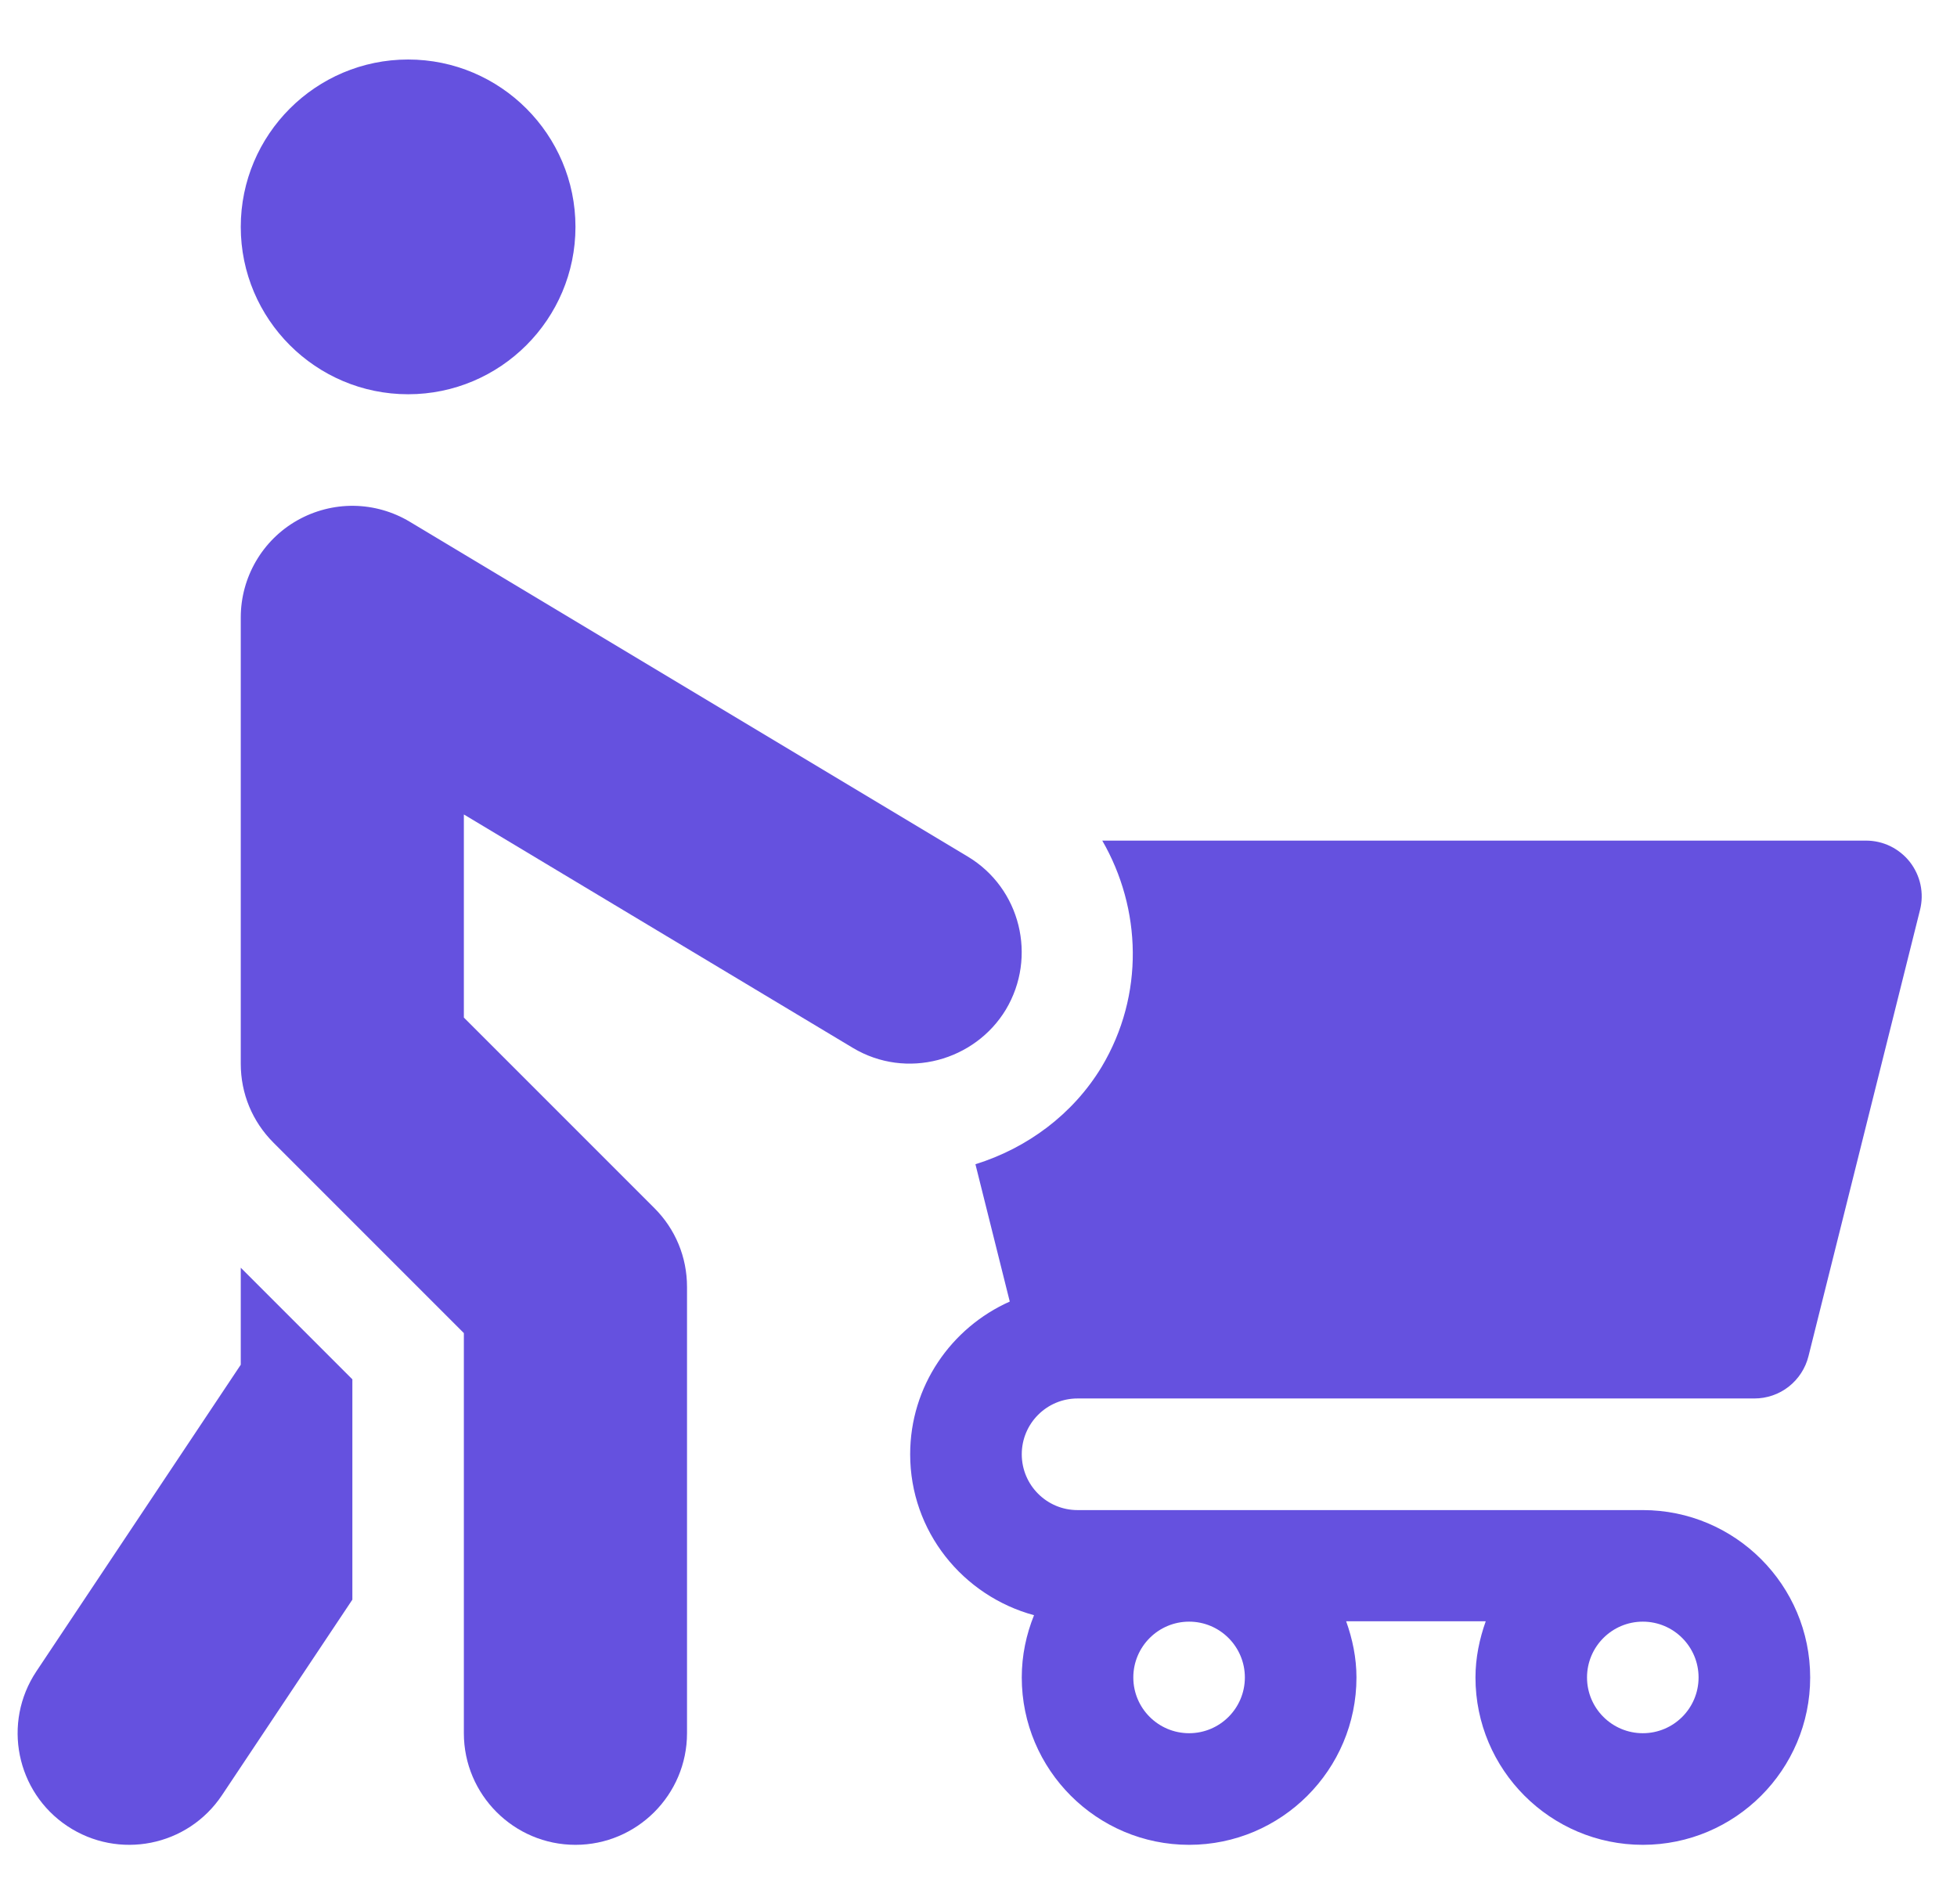
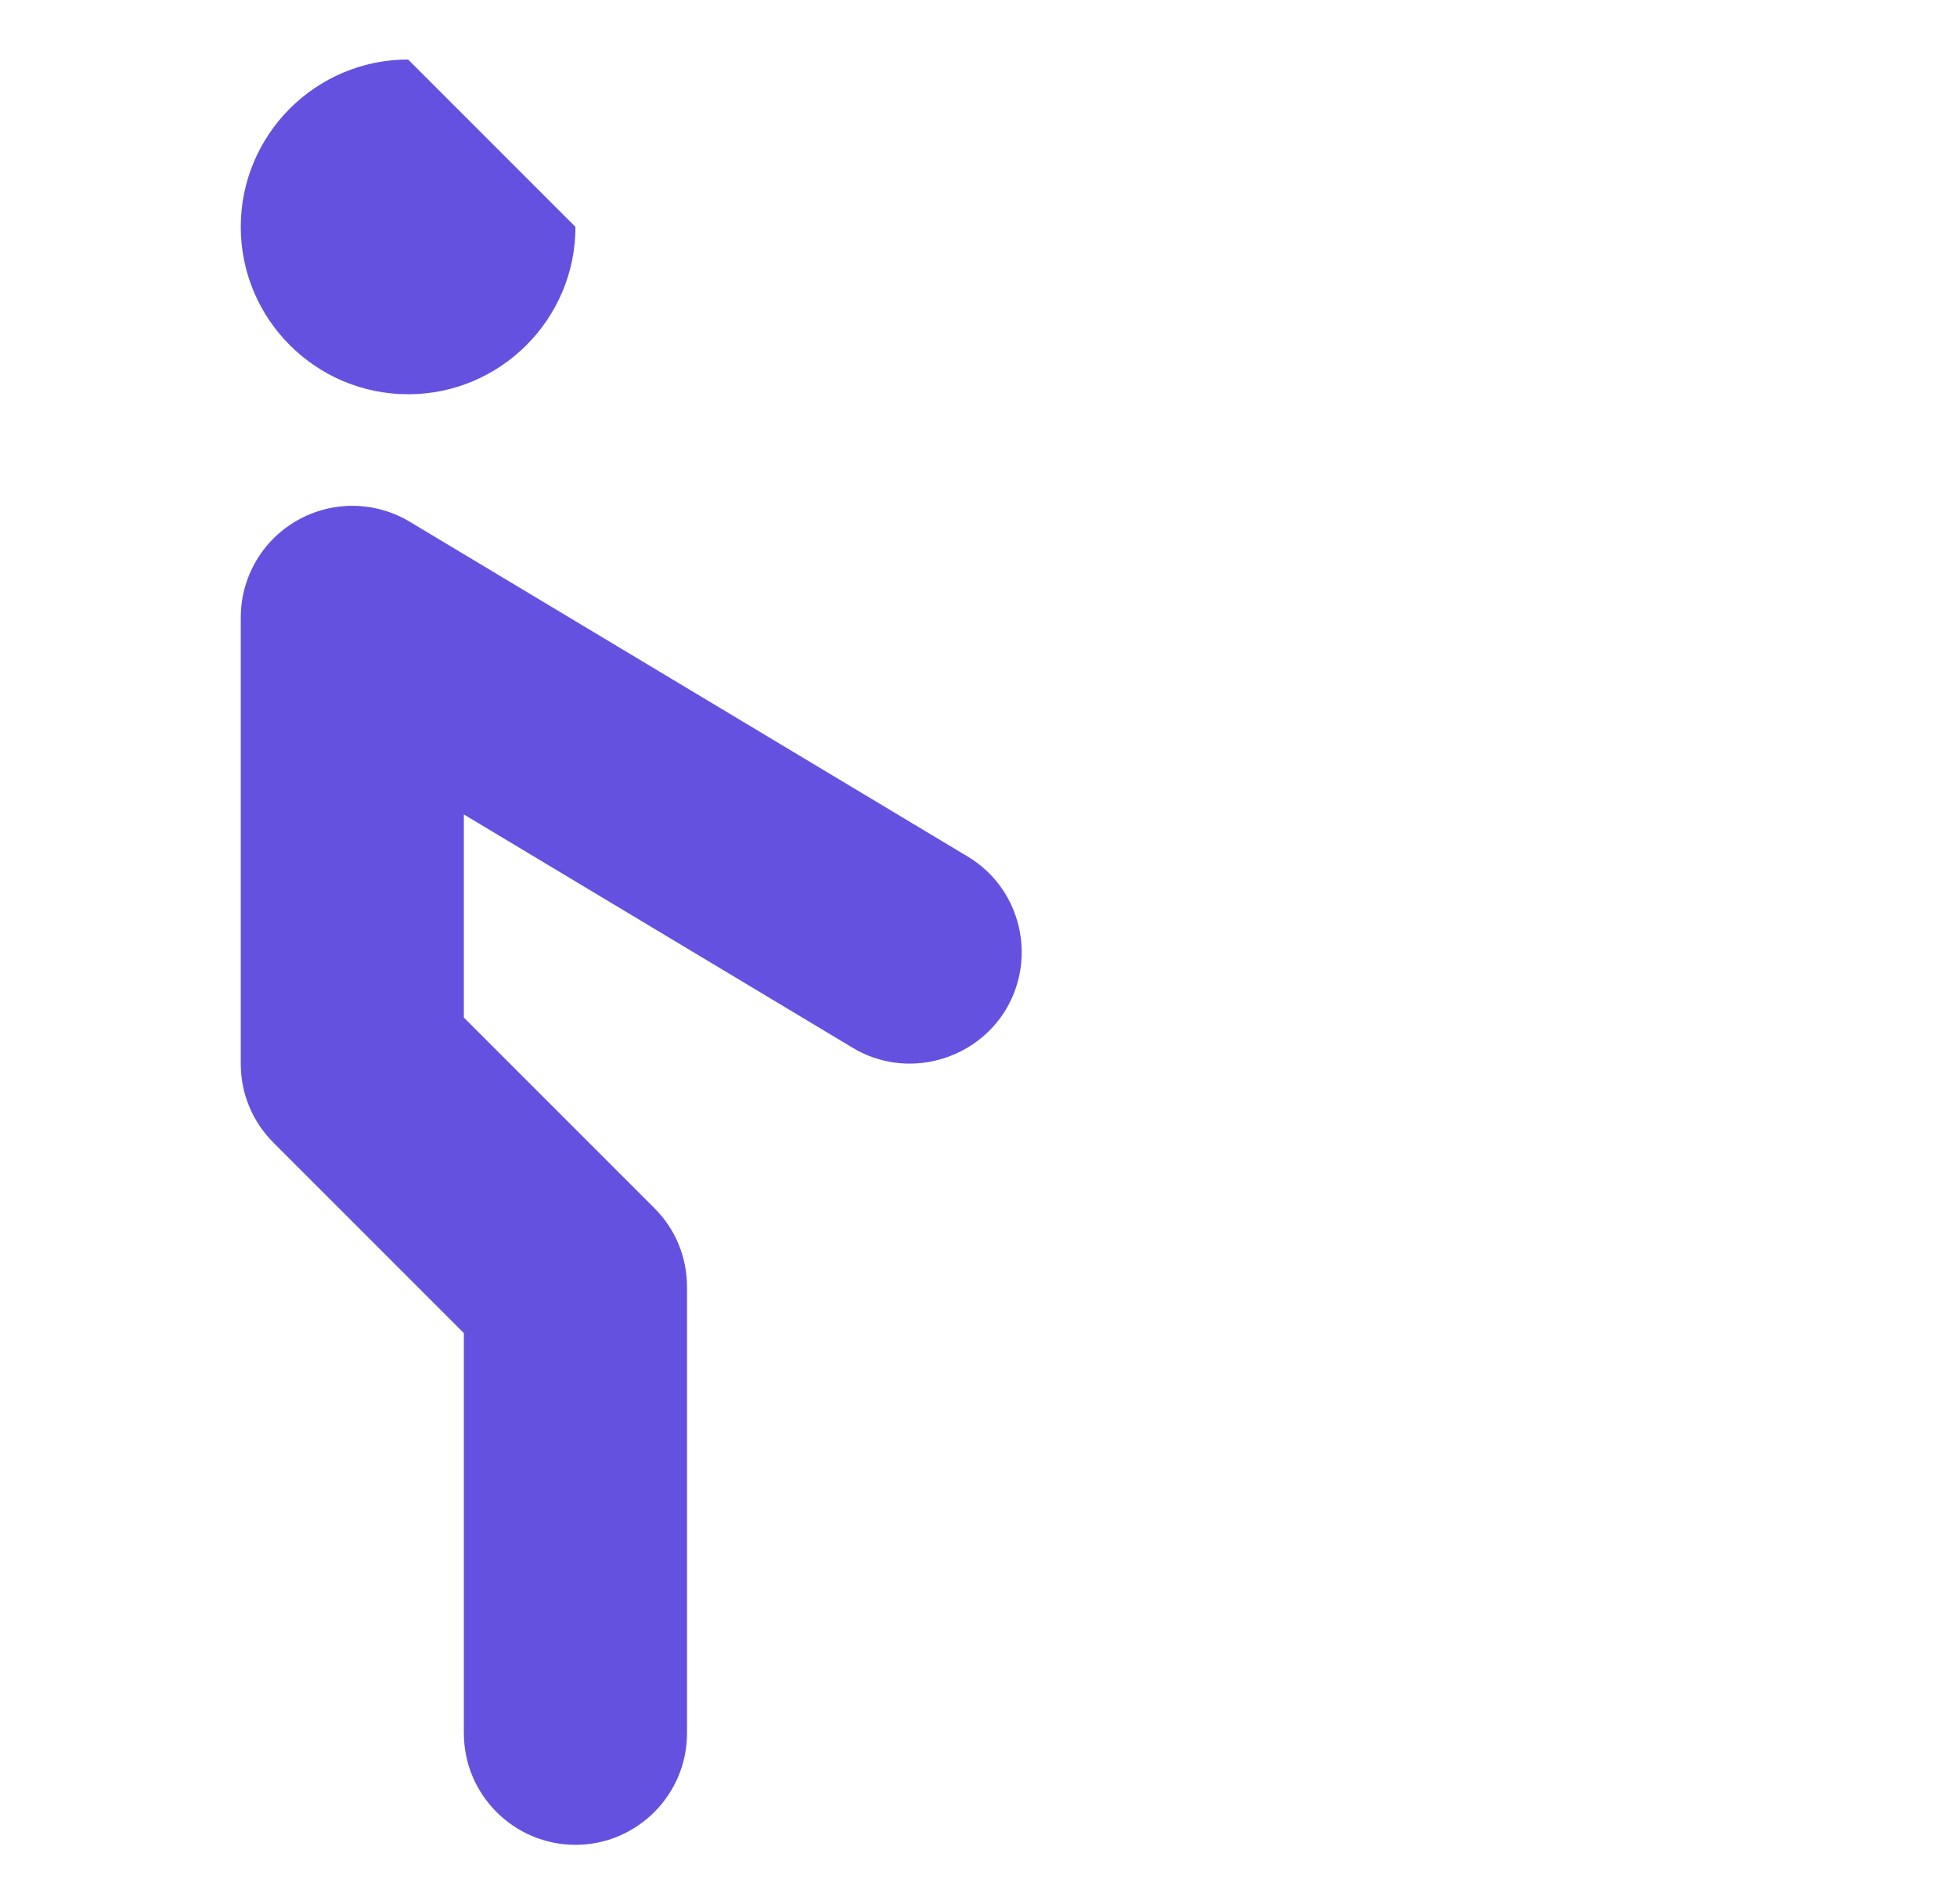
<svg xmlns="http://www.w3.org/2000/svg" width="37" height="36" viewBox="0 0 37 36" fill="none">
  <g clip-path="url(#clip0_9834_3157)">
-     <path d="M7.716 1.125C5.971 1.125 4.552 2.544 4.552 4.289C4.552 6.034 5.971 7.453 7.716 7.453C9.461 7.453 10.88 6.034 10.88 4.289C10.88 2.544 9.461 1.125 7.716 1.125ZM18.294 16.191L7.747 9.863C7.427 9.671 7.061 9.567 6.687 9.562C6.314 9.558 5.946 9.653 5.621 9.837C4.962 10.209 4.552 10.913 4.552 11.672V20.109C4.552 20.673 4.771 21.202 5.17 21.601L8.77 25.201V32.765C8.77 33.928 9.717 34.875 10.88 34.875C12.043 34.875 12.989 33.928 12.989 32.765V24.328C12.989 23.765 12.77 23.235 12.371 22.837L8.77 19.236V15.397L16.122 19.808C17.142 20.42 18.435 20.05 19.017 19.086C19.612 18.091 19.297 16.791 18.294 16.191Z" fill="#6551DF" />
-     <path d="M4.552 23.965V25.799L0.688 31.595C0.038 32.571 0.309 33.878 1.272 34.52C2.239 35.164 3.548 34.91 4.198 33.935L6.662 30.24V26.075L4.552 23.965ZM20.372 26.437H33.169C33.404 26.437 33.633 26.359 33.818 26.214C34.003 26.069 34.135 25.866 34.192 25.638L36.301 17.201C36.34 17.045 36.343 16.883 36.31 16.726C36.277 16.57 36.208 16.423 36.11 16.296C36.011 16.17 35.885 16.068 35.741 15.997C35.597 15.927 35.439 15.891 35.278 15.891H20.84C21.581 17.174 21.642 18.806 20.828 20.169C20.285 21.067 19.421 21.704 18.442 22.009L19.091 24.605C17.984 25.098 17.208 26.204 17.208 27.492C17.208 28.951 18.205 30.169 19.55 30.534C19.403 30.898 19.318 31.294 19.318 31.711C19.318 33.456 20.737 34.875 22.482 34.875C24.226 34.875 25.646 33.456 25.646 31.711C25.646 31.339 25.57 30.981 25.451 30.649H28.09C27.972 30.981 27.896 31.339 27.896 31.711C27.896 33.456 29.315 34.875 31.06 34.875C32.805 34.875 34.224 33.456 34.224 31.711C34.224 29.966 32.805 28.547 31.06 28.547H20.372C19.79 28.547 19.318 28.074 19.318 27.492C19.318 26.91 19.79 26.437 20.372 26.437ZM31.06 30.656C31.642 30.656 32.114 31.129 32.114 31.711C32.114 32.293 31.642 32.765 31.06 32.765C30.478 32.765 30.005 32.293 30.005 31.711C30.005 31.129 30.478 30.656 31.06 30.656ZM22.482 30.656C23.064 30.656 23.536 31.129 23.536 31.711C23.536 32.293 23.064 32.765 22.482 32.765C21.9 32.765 21.427 32.293 21.427 31.711C21.427 31.129 21.9 30.656 22.482 30.656Z" fill="#6551DF" />
+     <path d="M7.716 1.125C5.971 1.125 4.552 2.544 4.552 4.289C4.552 6.034 5.971 7.453 7.716 7.453C9.461 7.453 10.88 6.034 10.88 4.289ZM18.294 16.191L7.747 9.863C7.427 9.671 7.061 9.567 6.687 9.562C6.314 9.558 5.946 9.653 5.621 9.837C4.962 10.209 4.552 10.913 4.552 11.672V20.109C4.552 20.673 4.771 21.202 5.17 21.601L8.77 25.201V32.765C8.77 33.928 9.717 34.875 10.88 34.875C12.043 34.875 12.989 33.928 12.989 32.765V24.328C12.989 23.765 12.77 23.235 12.371 22.837L8.77 19.236V15.397L16.122 19.808C17.142 20.42 18.435 20.05 19.017 19.086C19.612 18.091 19.297 16.791 18.294 16.191Z" fill="#6551DF" />
  </g>
  <defs>
    <clipPath id="clip0_9834_3157">
      <rect width="36" height="36" fill="white" transform="translate(0.333)" />
    </clipPath>
  </defs>
</svg>